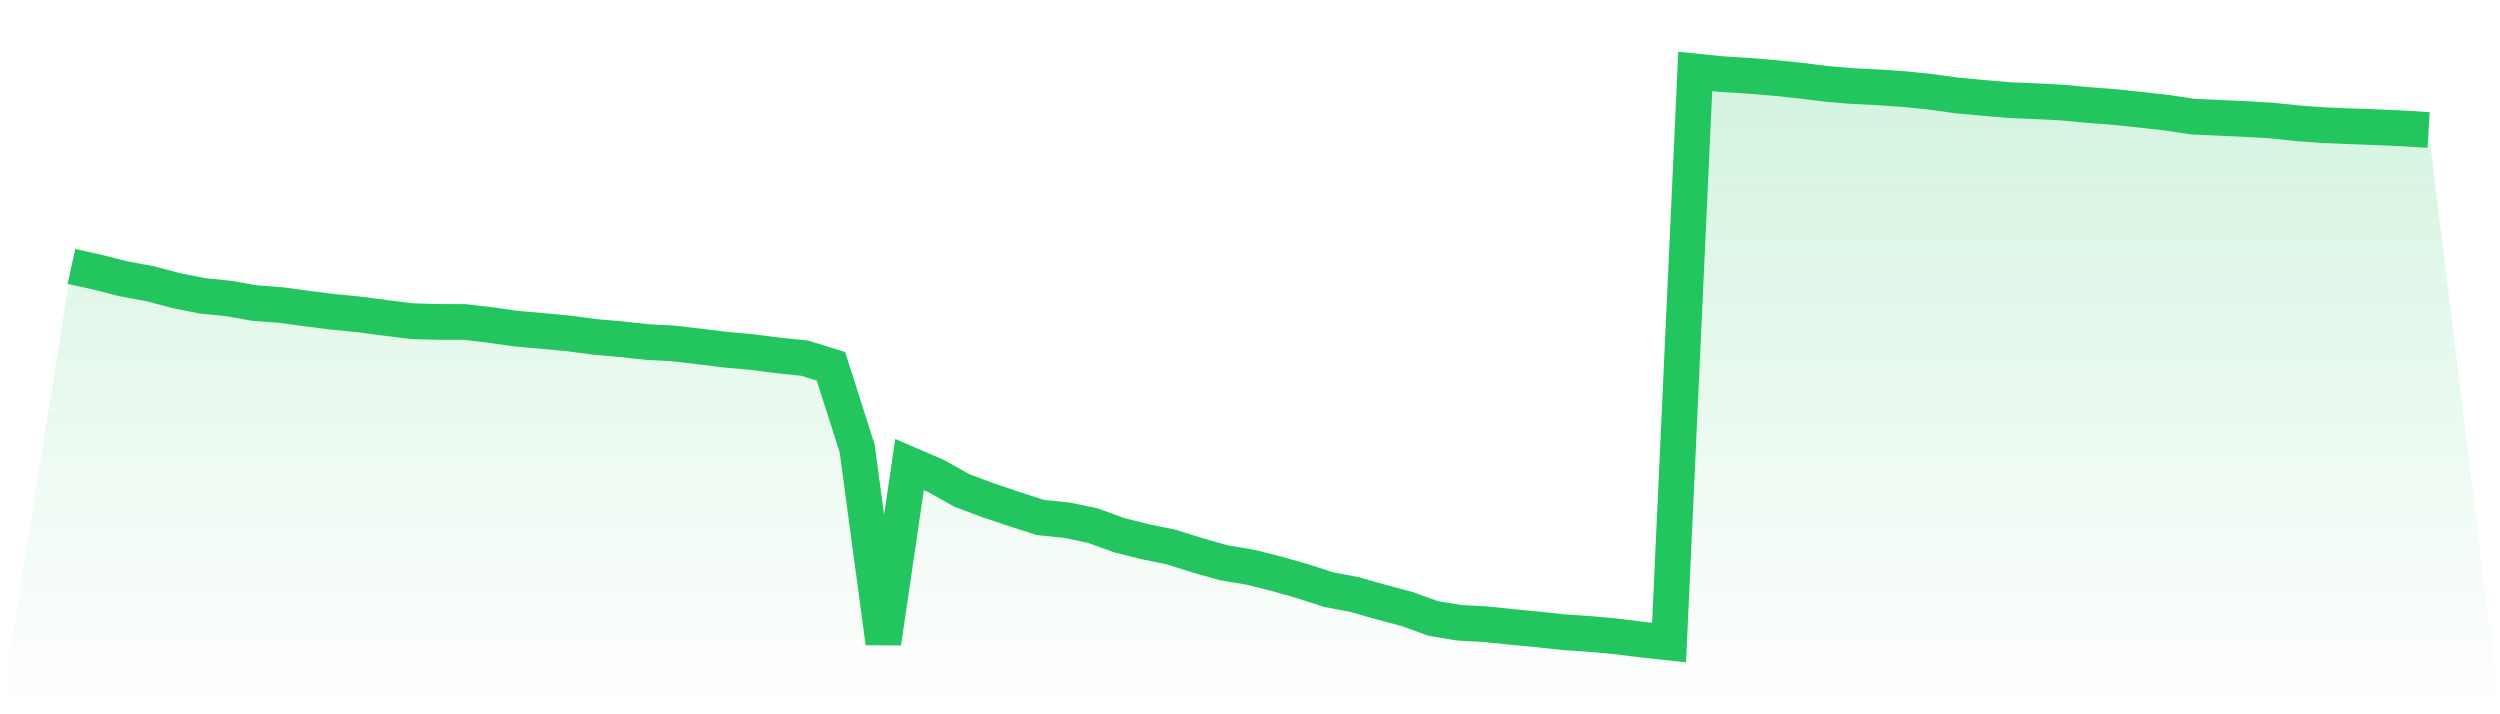
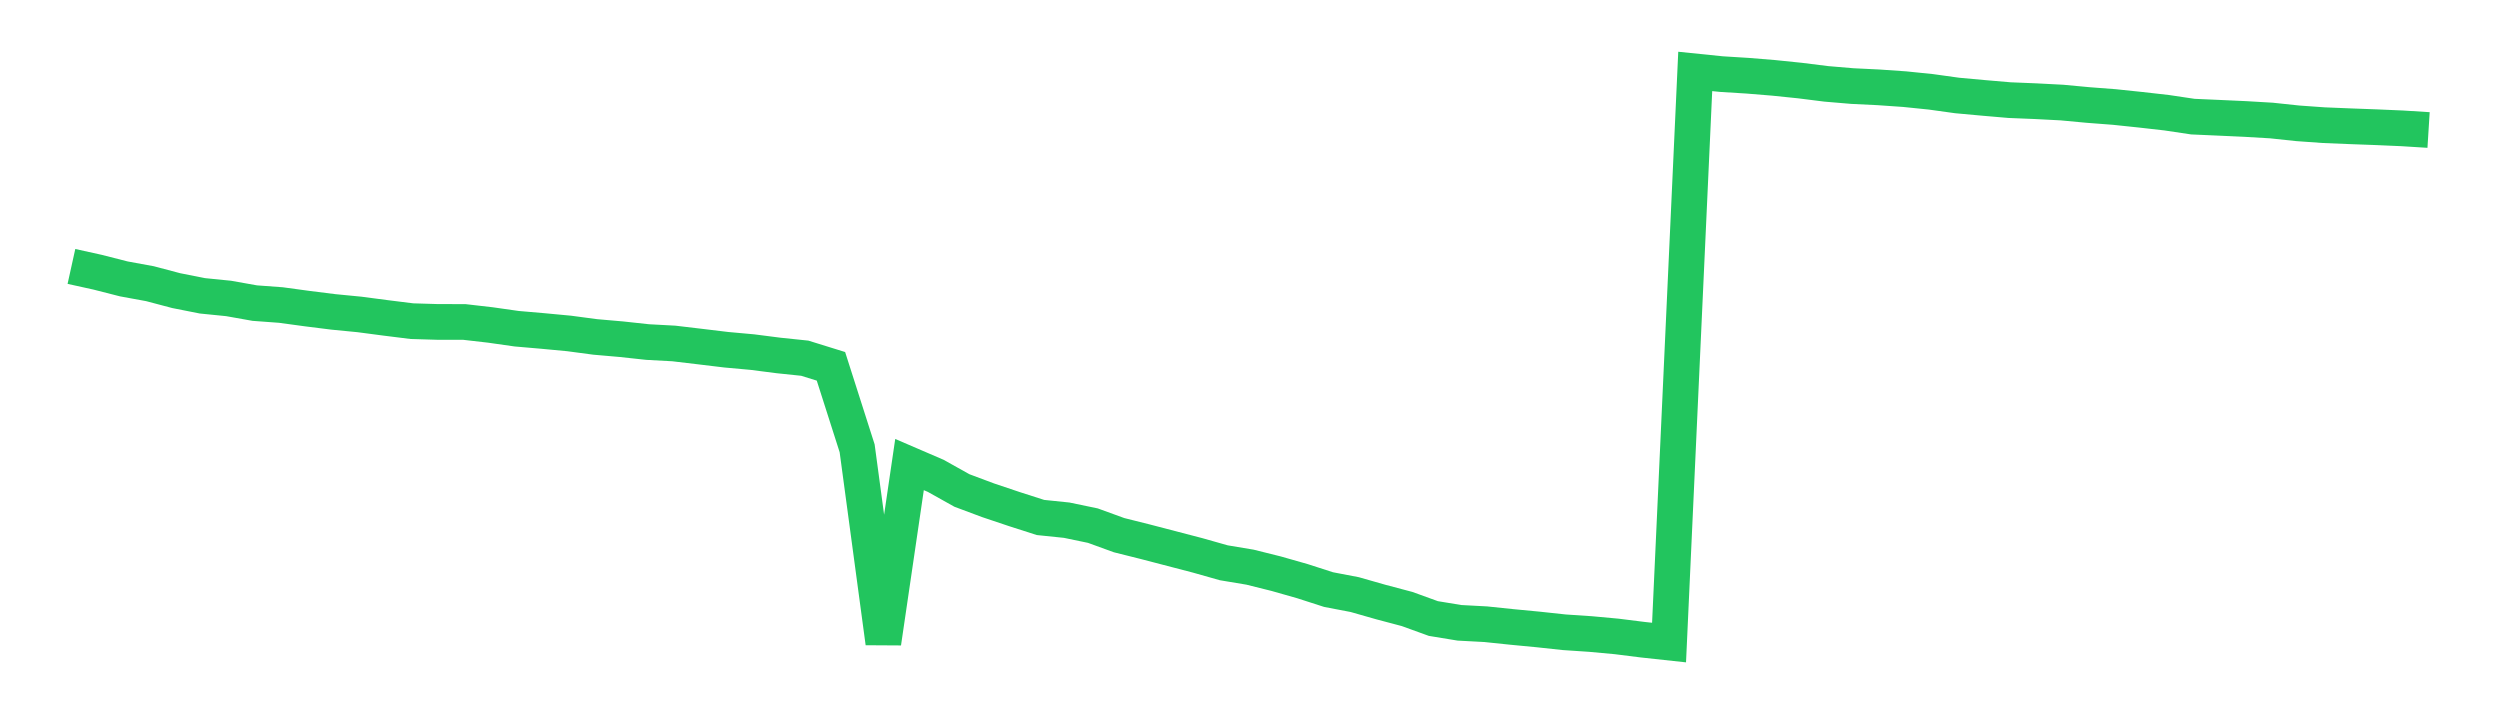
<svg xmlns="http://www.w3.org/2000/svg" viewBox="0 0 140 40">
  <defs>
    <linearGradient id="gradient" x1="0" x2="0" y1="0" y2="1">
      <stop offset="0%" stop-color="#22c55e" stop-opacity="0.2" />
      <stop offset="100%" stop-color="#22c55e" stop-opacity="0" />
    </linearGradient>
  </defs>
-   <path d="M4,14.92 L4,14.92 L5.467,15.244 L6.933,15.618 L8.4,15.887 L9.867,16.275 L11.333,16.566 L12.8,16.713 L14.267,16.974 L15.733,17.082 L17.2,17.282 L18.667,17.466 L20.133,17.609 L21.6,17.802 L23.067,17.985 L24.533,18.029 L26,18.03 L27.467,18.199 L28.933,18.408 L30.4,18.535 L31.867,18.673 L33.333,18.868 L34.8,18.996 L36.267,19.155 L37.733,19.234 L39.2,19.408 L40.667,19.585 L42.133,19.718 L43.6,19.906 L45.067,20.059 L46.533,20.514 L48,25.106 L49.467,36 L50.933,26.015 L52.4,26.647 L53.867,27.467 L55.333,28.015 L56.8,28.508 L58.267,28.979 L59.733,29.13 L61.2,29.435 L62.667,29.969 L64.133,30.336 L65.6,30.639 L67.067,31.101 L68.533,31.516 L70,31.761 L71.467,32.127 L72.933,32.544 L74.4,33.017 L75.867,33.298 L77.333,33.716 L78.8,34.105 L80.267,34.637 L81.733,34.878 L83.2,34.956 L84.667,35.109 L86.133,35.249 L87.6,35.407 L89.067,35.505 L90.533,35.64 L92,35.824 L93.467,35.983 L94.933,4 L96.4,4.15 L97.867,4.241 L99.333,4.361 L100.8,4.512 L102.267,4.696 L103.733,4.82 L105.2,4.891 L106.667,4.993 L108.133,5.143 L109.6,5.347 L111.067,5.481 L112.533,5.607 L114,5.667 L115.467,5.743 L116.933,5.88 L118.4,5.992 L119.867,6.146 L121.333,6.312 L122.8,6.531 L124.267,6.596 L125.733,6.663 L127.2,6.749 L128.667,6.905 L130.133,7.01 L131.6,7.07 L133.067,7.124 L134.533,7.188 L136,7.28 L140,40 L0,40 z" fill="url(#gradient)" />
-   <path d="M4,14.92 L4,14.92 L5.467,15.244 L6.933,15.618 L8.4,15.887 L9.867,16.275 L11.333,16.566 L12.8,16.713 L14.267,16.974 L15.733,17.082 L17.2,17.282 L18.667,17.466 L20.133,17.609 L21.6,17.802 L23.067,17.985 L24.533,18.029 L26,18.03 L27.467,18.199 L28.933,18.408 L30.4,18.535 L31.867,18.673 L33.333,18.868 L34.8,18.996 L36.267,19.155 L37.733,19.234 L39.2,19.408 L40.667,19.585 L42.133,19.718 L43.6,19.906 L45.067,20.059 L46.533,20.514 L48,25.106 L49.467,36 L50.933,26.015 L52.4,26.647 L53.867,27.467 L55.333,28.015 L56.8,28.508 L58.267,28.979 L59.733,29.13 L61.2,29.435 L62.667,29.969 L64.133,30.336 L65.6,30.639 L67.067,31.101 L68.533,31.516 L70,31.761 L71.467,32.127 L72.933,32.544 L74.4,33.017 L75.867,33.298 L77.333,33.716 L78.8,34.105 L80.267,34.637 L81.733,34.878 L83.2,34.956 L84.667,35.109 L86.133,35.249 L87.6,35.407 L89.067,35.505 L90.533,35.64 L92,35.824 L93.467,35.983 L94.933,4 L96.4,4.15 L97.867,4.241 L99.333,4.361 L100.8,4.512 L102.267,4.696 L103.733,4.82 L105.2,4.891 L106.667,4.993 L108.133,5.143 L109.6,5.347 L111.067,5.481 L112.533,5.607 L114,5.667 L115.467,5.743 L116.933,5.88 L118.4,5.992 L119.867,6.146 L121.333,6.312 L122.8,6.531 L124.267,6.596 L125.733,6.663 L127.2,6.749 L128.667,6.905 L130.133,7.01 L131.6,7.07 L133.067,7.124 L134.533,7.188 L136,7.28" fill="none" stroke="#22c55e" stroke-width="2" />
+   <path d="M4,14.92 L4,14.92 L5.467,15.244 L6.933,15.618 L8.4,15.887 L9.867,16.275 L11.333,16.566 L12.8,16.713 L14.267,16.974 L15.733,17.082 L17.2,17.282 L18.667,17.466 L20.133,17.609 L21.6,17.802 L23.067,17.985 L24.533,18.029 L26,18.03 L27.467,18.199 L28.933,18.408 L30.4,18.535 L31.867,18.673 L33.333,18.868 L34.8,18.996 L36.267,19.155 L37.733,19.234 L39.2,19.408 L40.667,19.585 L42.133,19.718 L43.6,19.906 L45.067,20.059 L46.533,20.514 L48,25.106 L49.467,36 L50.933,26.015 L52.4,26.647 L53.867,27.467 L55.333,28.015 L56.8,28.508 L58.267,28.979 L59.733,29.13 L61.2,29.435 L62.667,29.969 L64.133,30.336 L67.067,31.101 L68.533,31.516 L70,31.761 L71.467,32.127 L72.933,32.544 L74.4,33.017 L75.867,33.298 L77.333,33.716 L78.8,34.105 L80.267,34.637 L81.733,34.878 L83.2,34.956 L84.667,35.109 L86.133,35.249 L87.6,35.407 L89.067,35.505 L90.533,35.64 L92,35.824 L93.467,35.983 L94.933,4 L96.4,4.15 L97.867,4.241 L99.333,4.361 L100.8,4.512 L102.267,4.696 L103.733,4.82 L105.2,4.891 L106.667,4.993 L108.133,5.143 L109.6,5.347 L111.067,5.481 L112.533,5.607 L114,5.667 L115.467,5.743 L116.933,5.88 L118.4,5.992 L119.867,6.146 L121.333,6.312 L122.8,6.531 L124.267,6.596 L125.733,6.663 L127.2,6.749 L128.667,6.905 L130.133,7.01 L131.6,7.07 L133.067,7.124 L134.533,7.188 L136,7.28" fill="none" stroke="#22c55e" stroke-width="2" />
</svg>